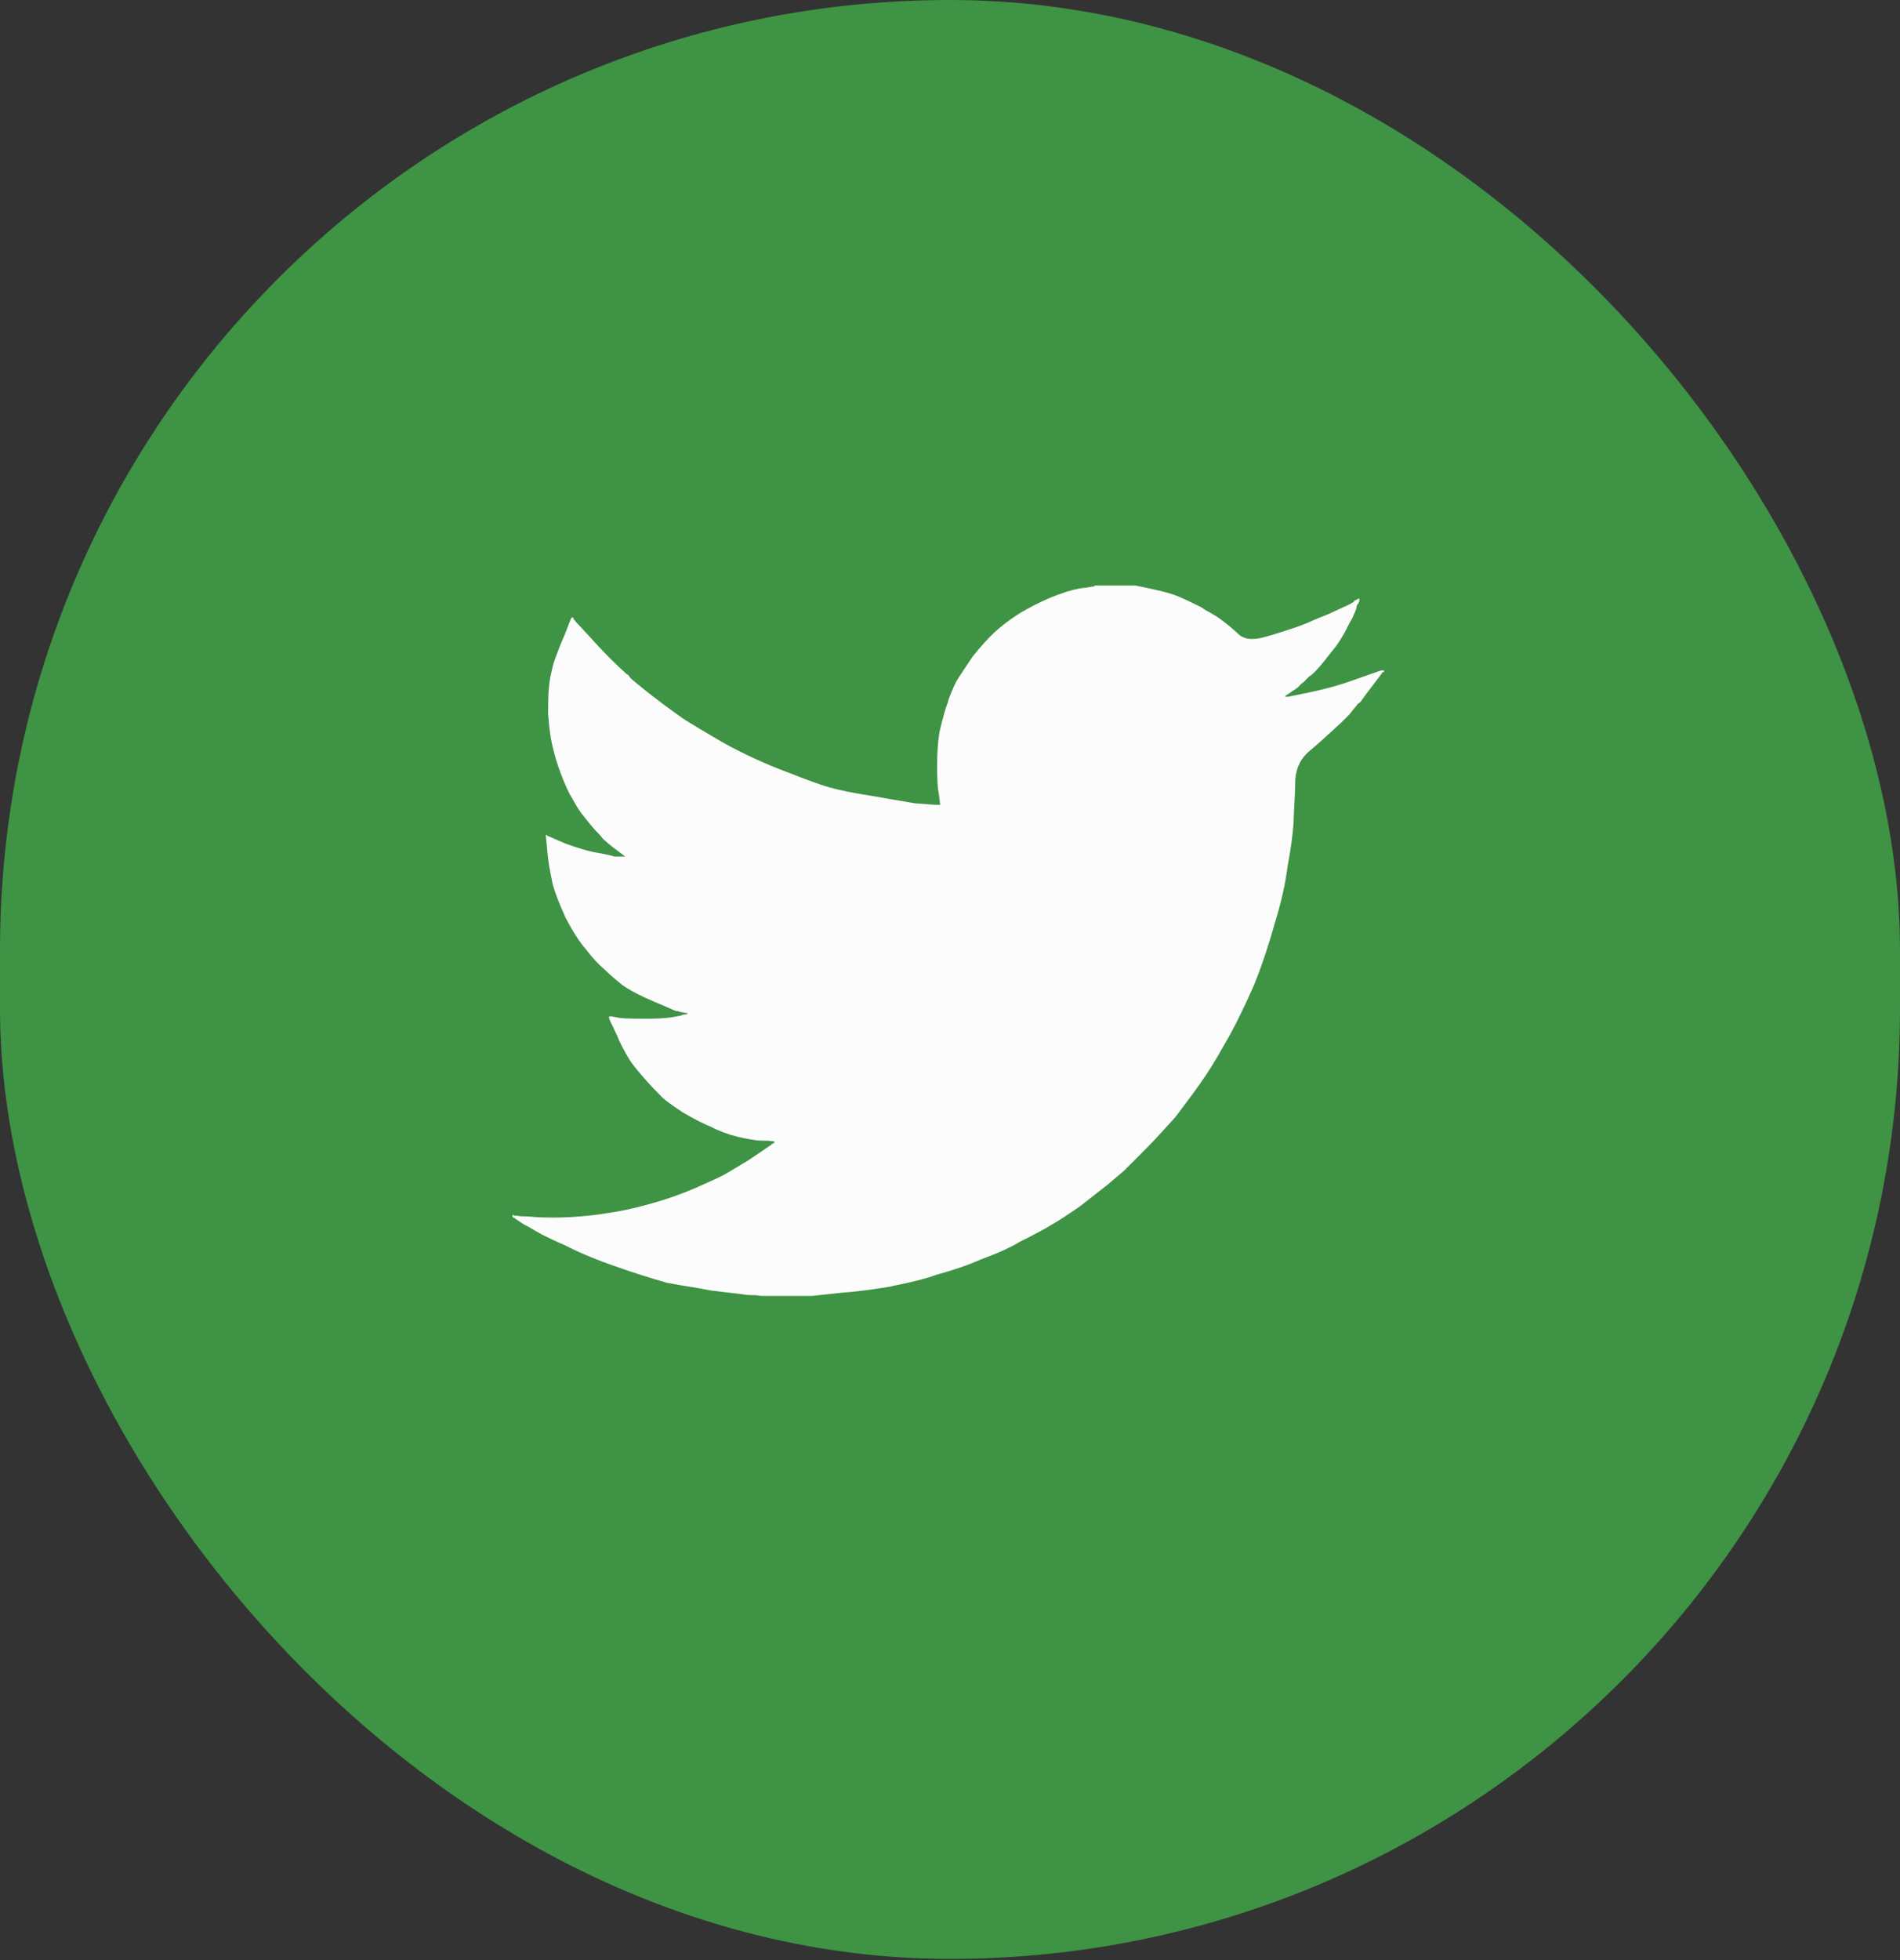
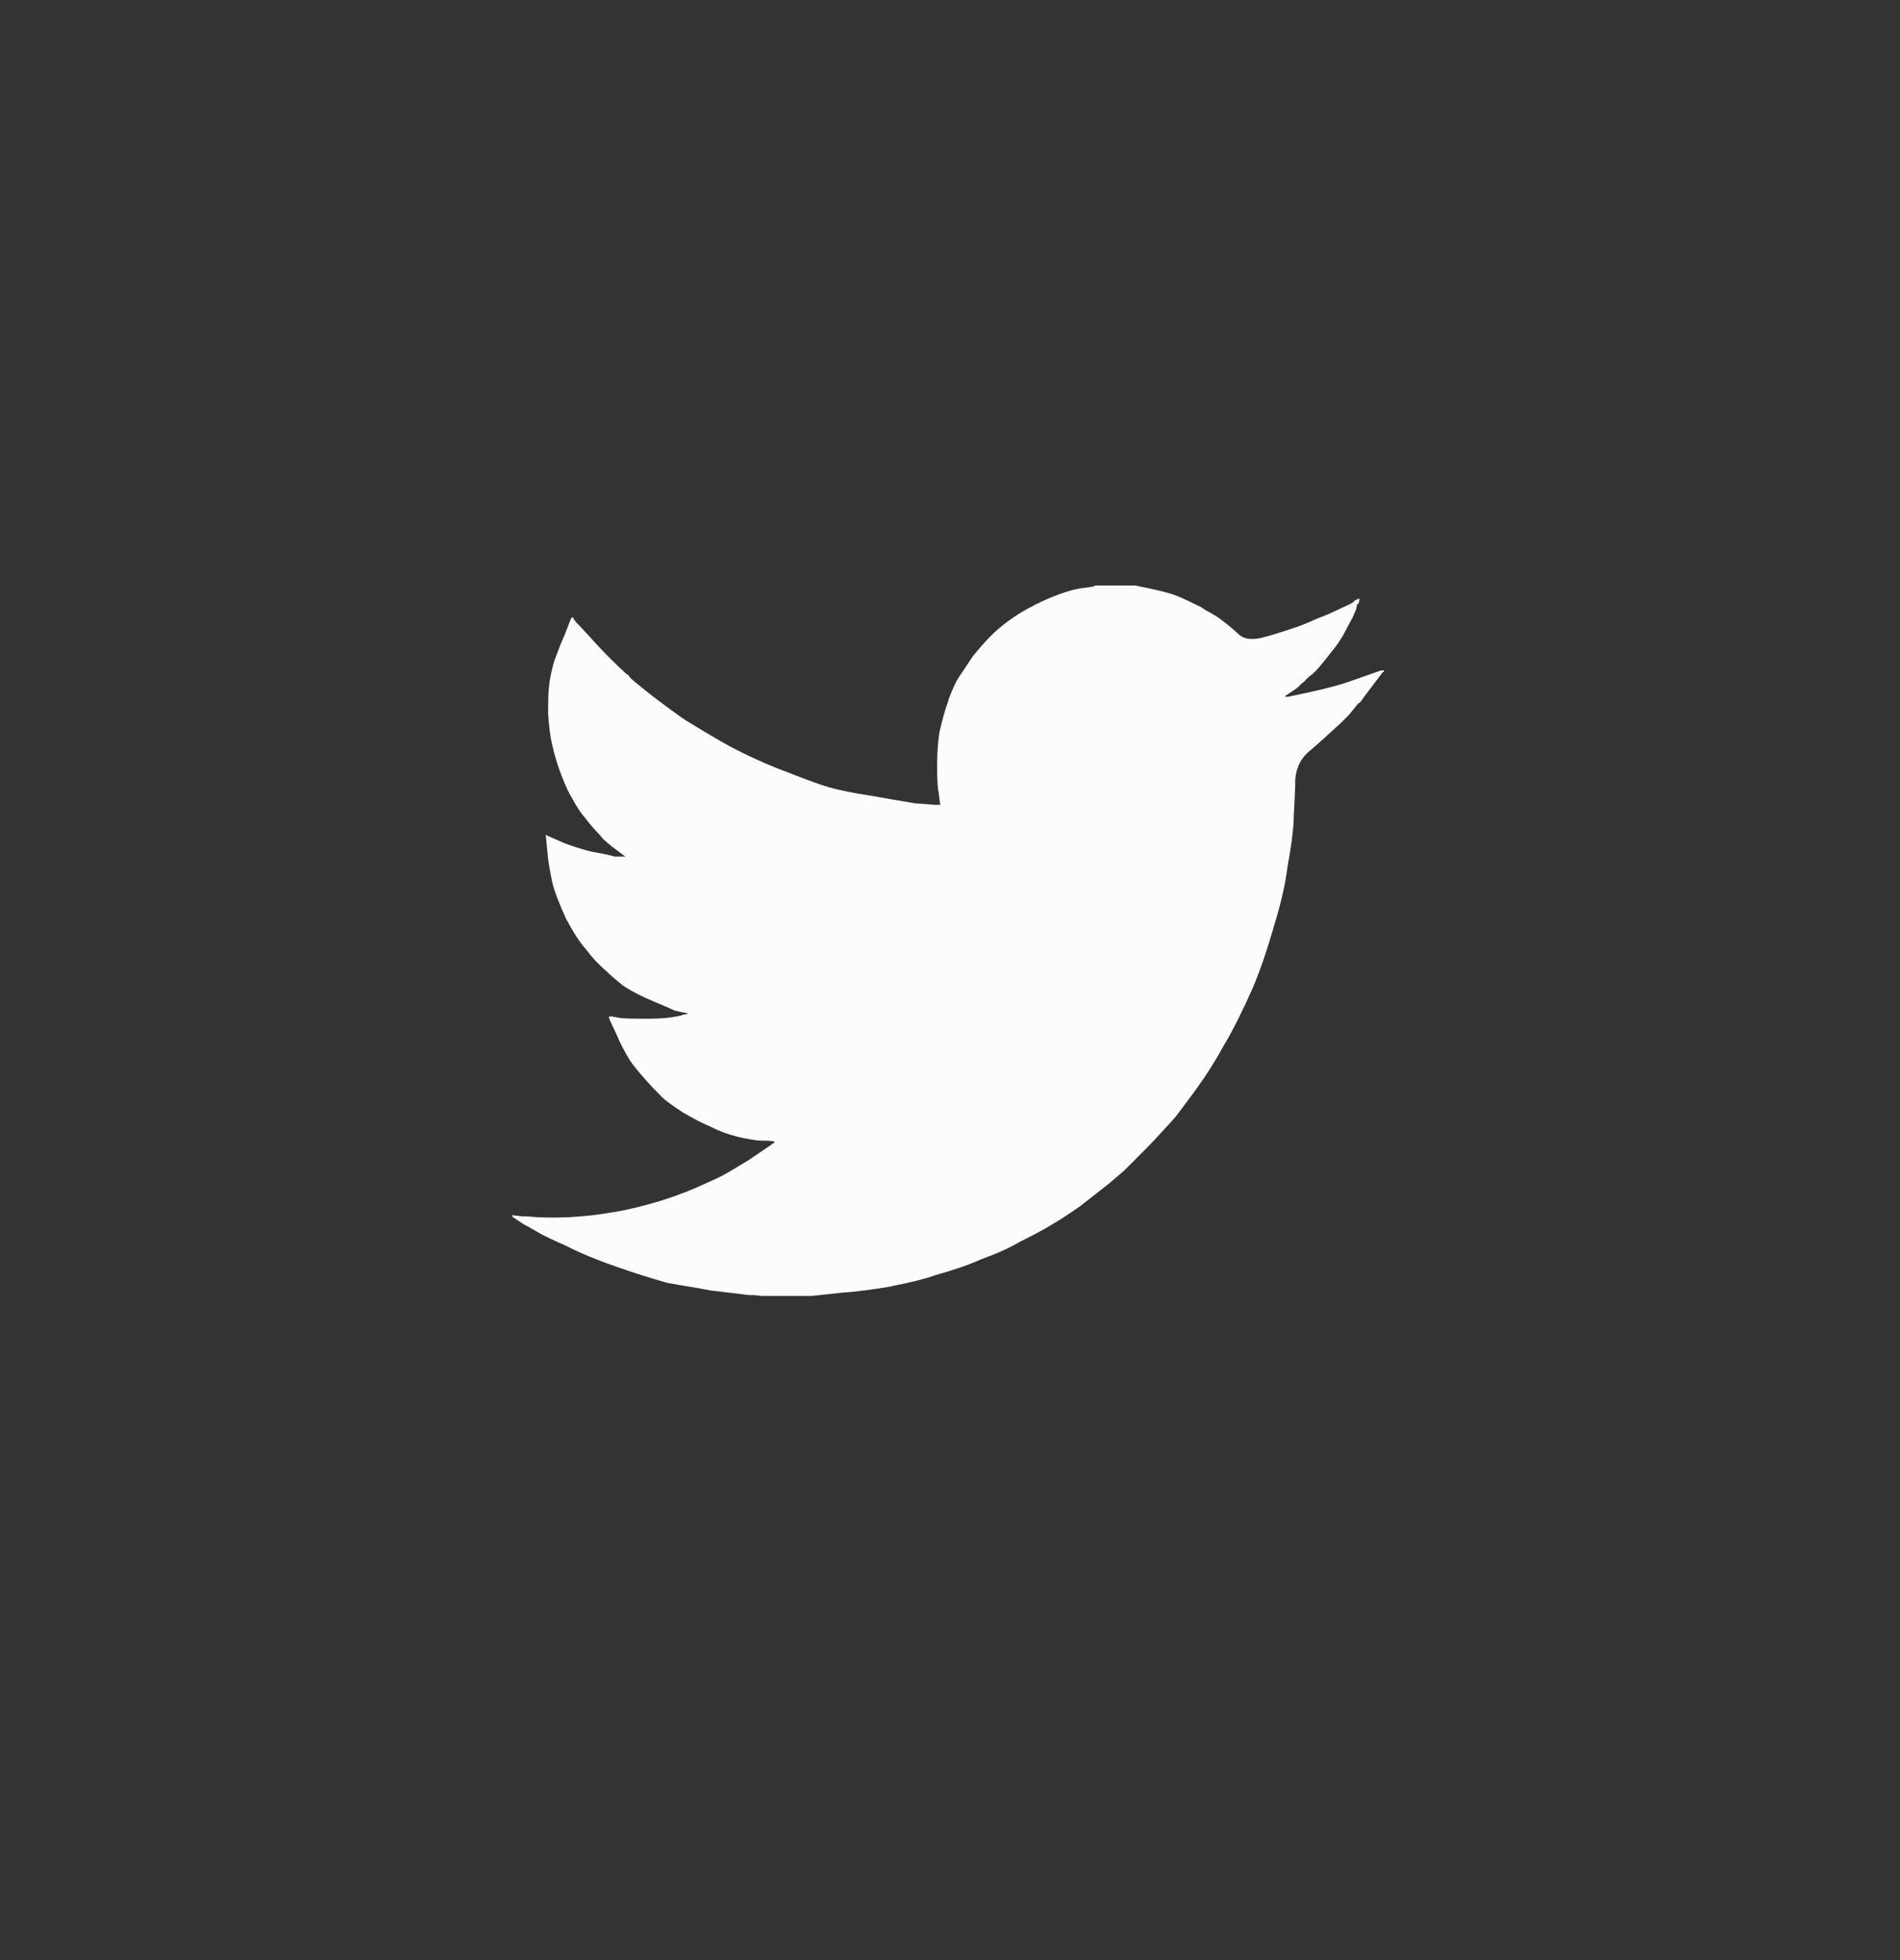
<svg xmlns="http://www.w3.org/2000/svg" width="32" height="33" viewBox="0 0 32 33" fill="none">
  <rect x="0" y="0" width="32" height="33" fill="#333333" stroke="none" />
  <g opacity="0.981">
-     <rect width="32" height="32.98" rx="16" fill="#3F9444" />
    <g clip-path="url(#clip0_686_3452)">
-       <path d="M18.435 9.871V9.858H19.124L19.371 9.91C19.579 9.953 19.73 9.995 19.826 10.034C19.921 10.073 20.055 10.135 20.229 10.222L20.307 10.274C20.437 10.343 20.528 10.4 20.58 10.443C20.684 10.521 20.777 10.599 20.859 10.677C20.942 10.755 21.065 10.777 21.23 10.742C21.343 10.716 21.529 10.66 21.789 10.573C21.875 10.547 22.006 10.495 22.179 10.417L22.374 10.339L22.569 10.248C22.664 10.205 22.721 10.179 22.738 10.17L22.803 10.131V10.118L22.855 10.092H22.868V10.079H22.894V10.118L22.881 10.157L22.855 10.183L22.842 10.248C22.842 10.257 22.82 10.309 22.777 10.404L22.712 10.521C22.625 10.703 22.526 10.859 22.413 10.989C22.274 11.171 22.17 11.292 22.101 11.353C22.058 11.379 22.014 11.418 21.971 11.47L21.906 11.522C21.889 11.548 21.854 11.578 21.802 11.613L21.646 11.717V11.73H21.633H21.698L22.075 11.652C22.326 11.6 22.56 11.535 22.777 11.457L23.258 11.288H23.31V11.314H23.284V11.327H23.271V11.34L22.985 11.717C22.933 11.795 22.902 11.834 22.894 11.834C22.885 11.834 22.874 11.843 22.861 11.86C22.848 11.877 22.803 11.934 22.725 12.029L22.582 12.172C22.357 12.38 22.188 12.532 22.075 12.627C21.919 12.748 21.832 12.913 21.815 13.121C21.815 13.242 21.806 13.455 21.789 13.758V13.797C21.78 14.005 21.745 14.269 21.685 14.59C21.65 14.876 21.576 15.201 21.464 15.565C21.343 15.99 21.221 16.345 21.1 16.631C20.927 17.021 20.77 17.333 20.632 17.567C20.467 17.862 20.324 18.091 20.203 18.256C20.125 18.369 20.003 18.533 19.839 18.75L19.8 18.802L19.683 18.932C19.518 19.114 19.384 19.257 19.28 19.361L18.929 19.712L18.669 19.933L18.188 20.31C17.988 20.449 17.828 20.553 17.707 20.622C17.611 20.683 17.434 20.778 17.174 20.908C17.018 21.003 16.797 21.103 16.511 21.207C16.32 21.294 16.069 21.38 15.757 21.467C15.592 21.528 15.354 21.588 15.042 21.649L14.99 21.662C14.678 21.714 14.4 21.749 14.158 21.766L13.677 21.818H12.819L12.715 21.805C12.62 21.805 12.555 21.801 12.52 21.792L11.974 21.727L11.766 21.688C11.497 21.645 11.319 21.614 11.233 21.597C10.93 21.51 10.656 21.424 10.414 21.337C10.059 21.216 9.755 21.09 9.504 20.96C9.4 20.917 9.278 20.86 9.14 20.791L9.023 20.726C8.936 20.674 8.867 20.635 8.815 20.609L8.698 20.531H8.685V20.518L8.659 20.505H8.646V20.492H8.633V20.453H8.646L8.659 20.466H8.711C8.728 20.475 8.784 20.479 8.88 20.479L9.036 20.492C9.218 20.501 9.404 20.501 9.595 20.492C9.863 20.475 10.067 20.453 10.206 20.427C10.414 20.401 10.659 20.349 10.94 20.271C11.222 20.193 11.486 20.1 11.733 19.992C11.98 19.883 12.139 19.81 12.208 19.771C12.277 19.732 12.412 19.651 12.611 19.53L12.975 19.283H12.988V19.27L13.001 19.257H13.014L13.027 19.244H13.04V19.218H13.053L12.936 19.205C12.849 19.205 12.786 19.203 12.747 19.199C12.708 19.194 12.641 19.183 12.546 19.166L12.429 19.14C12.255 19.097 12.104 19.04 11.974 18.971C11.861 18.928 11.701 18.845 11.493 18.724C11.311 18.603 11.198 18.52 11.155 18.477C11.051 18.373 10.964 18.282 10.895 18.204C10.756 18.048 10.661 17.931 10.609 17.853C10.514 17.697 10.44 17.554 10.388 17.424L10.271 17.177L10.258 17.138V17.112H10.297L10.44 17.138C10.501 17.147 10.652 17.151 10.895 17.151C11.077 17.151 11.22 17.142 11.324 17.125L11.467 17.099L11.493 17.086L11.571 17.073L11.584 17.06L11.441 17.034C11.432 17.025 11.415 17.021 11.389 17.021L11.35 17.008C11.315 16.991 11.2 16.941 11.005 16.859C10.81 16.776 10.652 16.696 10.531 16.618L10.492 16.592C10.362 16.488 10.267 16.406 10.206 16.345C10.076 16.232 9.963 16.111 9.868 15.981C9.772 15.877 9.66 15.704 9.53 15.461C9.417 15.21 9.343 15.019 9.309 14.889C9.257 14.646 9.226 14.46 9.218 14.33L9.192 14.057H9.205L9.218 14.07L9.517 14.2C9.707 14.269 9.863 14.317 9.985 14.343C10.184 14.378 10.306 14.404 10.349 14.421H10.531L10.323 14.265C10.288 14.239 10.232 14.191 10.154 14.122L10.102 14.057C10.015 13.97 9.933 13.875 9.855 13.771C9.785 13.693 9.716 13.589 9.647 13.459C9.586 13.364 9.521 13.225 9.452 13.043C9.391 12.887 9.339 12.714 9.296 12.523C9.27 12.41 9.248 12.241 9.231 12.016C9.231 11.808 9.235 11.665 9.244 11.587C9.252 11.474 9.278 11.336 9.322 11.171L9.348 11.093C9.408 10.928 9.46 10.798 9.504 10.703L9.621 10.404H9.634V10.391H9.647V10.404H9.66V10.417L9.673 10.443H9.686V10.456L9.868 10.651C10.024 10.824 10.162 10.972 10.284 11.093C10.37 11.18 10.457 11.262 10.544 11.34L10.557 11.353C10.574 11.353 10.591 11.37 10.609 11.405L10.622 11.418C10.648 11.444 10.737 11.518 10.888 11.639C11.04 11.76 11.237 11.908 11.48 12.081L11.558 12.133C11.87 12.324 12.113 12.467 12.286 12.562C12.598 12.727 12.914 12.87 13.235 12.991C13.59 13.13 13.829 13.216 13.95 13.251C14.132 13.303 14.366 13.351 14.652 13.394C14.895 13.437 15.146 13.481 15.406 13.524L15.744 13.55H15.835L15.809 13.342C15.791 13.273 15.783 13.121 15.783 12.887C15.783 12.679 15.796 12.493 15.822 12.328C15.874 12.103 15.921 11.934 15.965 11.821L15.978 11.769C16.047 11.587 16.104 11.466 16.147 11.405C16.216 11.301 16.294 11.184 16.381 11.054C16.52 10.881 16.645 10.742 16.758 10.638C16.922 10.491 17.098 10.365 17.284 10.261C17.471 10.157 17.653 10.073 17.83 10.008C18.008 9.943 18.153 9.906 18.266 9.897L18.435 9.871Z" fill="white" />
+       <path d="M18.435 9.871V9.858H19.124L19.371 9.91C19.579 9.953 19.73 9.995 19.826 10.034C19.921 10.073 20.055 10.135 20.229 10.222L20.307 10.274C20.437 10.343 20.528 10.4 20.58 10.443C20.684 10.521 20.777 10.599 20.859 10.677C20.942 10.755 21.065 10.777 21.23 10.742C21.343 10.716 21.529 10.66 21.789 10.573C21.875 10.547 22.006 10.495 22.179 10.417L22.374 10.339L22.569 10.248C22.664 10.205 22.721 10.179 22.738 10.17L22.803 10.131V10.118L22.855 10.092H22.868V10.079H22.894V10.118L22.881 10.157L22.855 10.183L22.842 10.248C22.842 10.257 22.82 10.309 22.777 10.404L22.712 10.521C22.625 10.703 22.526 10.859 22.413 10.989C22.274 11.171 22.17 11.292 22.101 11.353C22.058 11.379 22.014 11.418 21.971 11.47L21.906 11.522C21.889 11.548 21.854 11.578 21.802 11.613L21.646 11.717V11.73H21.633H21.698C22.326 11.6 22.56 11.535 22.777 11.457L23.258 11.288H23.31V11.314H23.284V11.327H23.271V11.34L22.985 11.717C22.933 11.795 22.902 11.834 22.894 11.834C22.885 11.834 22.874 11.843 22.861 11.86C22.848 11.877 22.803 11.934 22.725 12.029L22.582 12.172C22.357 12.38 22.188 12.532 22.075 12.627C21.919 12.748 21.832 12.913 21.815 13.121C21.815 13.242 21.806 13.455 21.789 13.758V13.797C21.78 14.005 21.745 14.269 21.685 14.59C21.65 14.876 21.576 15.201 21.464 15.565C21.343 15.99 21.221 16.345 21.1 16.631C20.927 17.021 20.77 17.333 20.632 17.567C20.467 17.862 20.324 18.091 20.203 18.256C20.125 18.369 20.003 18.533 19.839 18.75L19.8 18.802L19.683 18.932C19.518 19.114 19.384 19.257 19.28 19.361L18.929 19.712L18.669 19.933L18.188 20.31C17.988 20.449 17.828 20.553 17.707 20.622C17.611 20.683 17.434 20.778 17.174 20.908C17.018 21.003 16.797 21.103 16.511 21.207C16.32 21.294 16.069 21.38 15.757 21.467C15.592 21.528 15.354 21.588 15.042 21.649L14.99 21.662C14.678 21.714 14.4 21.749 14.158 21.766L13.677 21.818H12.819L12.715 21.805C12.62 21.805 12.555 21.801 12.52 21.792L11.974 21.727L11.766 21.688C11.497 21.645 11.319 21.614 11.233 21.597C10.93 21.51 10.656 21.424 10.414 21.337C10.059 21.216 9.755 21.09 9.504 20.96C9.4 20.917 9.278 20.86 9.14 20.791L9.023 20.726C8.936 20.674 8.867 20.635 8.815 20.609L8.698 20.531H8.685V20.518L8.659 20.505H8.646V20.492H8.633V20.453H8.646L8.659 20.466H8.711C8.728 20.475 8.784 20.479 8.88 20.479L9.036 20.492C9.218 20.501 9.404 20.501 9.595 20.492C9.863 20.475 10.067 20.453 10.206 20.427C10.414 20.401 10.659 20.349 10.94 20.271C11.222 20.193 11.486 20.1 11.733 19.992C11.98 19.883 12.139 19.81 12.208 19.771C12.277 19.732 12.412 19.651 12.611 19.53L12.975 19.283H12.988V19.27L13.001 19.257H13.014L13.027 19.244H13.04V19.218H13.053L12.936 19.205C12.849 19.205 12.786 19.203 12.747 19.199C12.708 19.194 12.641 19.183 12.546 19.166L12.429 19.14C12.255 19.097 12.104 19.04 11.974 18.971C11.861 18.928 11.701 18.845 11.493 18.724C11.311 18.603 11.198 18.52 11.155 18.477C11.051 18.373 10.964 18.282 10.895 18.204C10.756 18.048 10.661 17.931 10.609 17.853C10.514 17.697 10.44 17.554 10.388 17.424L10.271 17.177L10.258 17.138V17.112H10.297L10.44 17.138C10.501 17.147 10.652 17.151 10.895 17.151C11.077 17.151 11.22 17.142 11.324 17.125L11.467 17.099L11.493 17.086L11.571 17.073L11.584 17.06L11.441 17.034C11.432 17.025 11.415 17.021 11.389 17.021L11.35 17.008C11.315 16.991 11.2 16.941 11.005 16.859C10.81 16.776 10.652 16.696 10.531 16.618L10.492 16.592C10.362 16.488 10.267 16.406 10.206 16.345C10.076 16.232 9.963 16.111 9.868 15.981C9.772 15.877 9.66 15.704 9.53 15.461C9.417 15.21 9.343 15.019 9.309 14.889C9.257 14.646 9.226 14.46 9.218 14.33L9.192 14.057H9.205L9.218 14.07L9.517 14.2C9.707 14.269 9.863 14.317 9.985 14.343C10.184 14.378 10.306 14.404 10.349 14.421H10.531L10.323 14.265C10.288 14.239 10.232 14.191 10.154 14.122L10.102 14.057C10.015 13.97 9.933 13.875 9.855 13.771C9.785 13.693 9.716 13.589 9.647 13.459C9.586 13.364 9.521 13.225 9.452 13.043C9.391 12.887 9.339 12.714 9.296 12.523C9.27 12.41 9.248 12.241 9.231 12.016C9.231 11.808 9.235 11.665 9.244 11.587C9.252 11.474 9.278 11.336 9.322 11.171L9.348 11.093C9.408 10.928 9.46 10.798 9.504 10.703L9.621 10.404H9.634V10.391H9.647V10.404H9.66V10.417L9.673 10.443H9.686V10.456L9.868 10.651C10.024 10.824 10.162 10.972 10.284 11.093C10.37 11.18 10.457 11.262 10.544 11.34L10.557 11.353C10.574 11.353 10.591 11.37 10.609 11.405L10.622 11.418C10.648 11.444 10.737 11.518 10.888 11.639C11.04 11.76 11.237 11.908 11.48 12.081L11.558 12.133C11.87 12.324 12.113 12.467 12.286 12.562C12.598 12.727 12.914 12.87 13.235 12.991C13.59 13.13 13.829 13.216 13.95 13.251C14.132 13.303 14.366 13.351 14.652 13.394C14.895 13.437 15.146 13.481 15.406 13.524L15.744 13.55H15.835L15.809 13.342C15.791 13.273 15.783 13.121 15.783 12.887C15.783 12.679 15.796 12.493 15.822 12.328C15.874 12.103 15.921 11.934 15.965 11.821L15.978 11.769C16.047 11.587 16.104 11.466 16.147 11.405C16.216 11.301 16.294 11.184 16.381 11.054C16.52 10.881 16.645 10.742 16.758 10.638C16.922 10.491 17.098 10.365 17.284 10.261C17.471 10.157 17.653 10.073 17.83 10.008C18.008 9.943 18.153 9.906 18.266 9.897L18.435 9.871Z" fill="white" />
    </g>
  </g>
  <defs>
    <clipPath id="clip0_686_3452">
      <rect width="15.8" height="13" fill="white" transform="matrix(1 0 0 -1 8.094 22)" />
    </clipPath>
  </defs>
</svg>